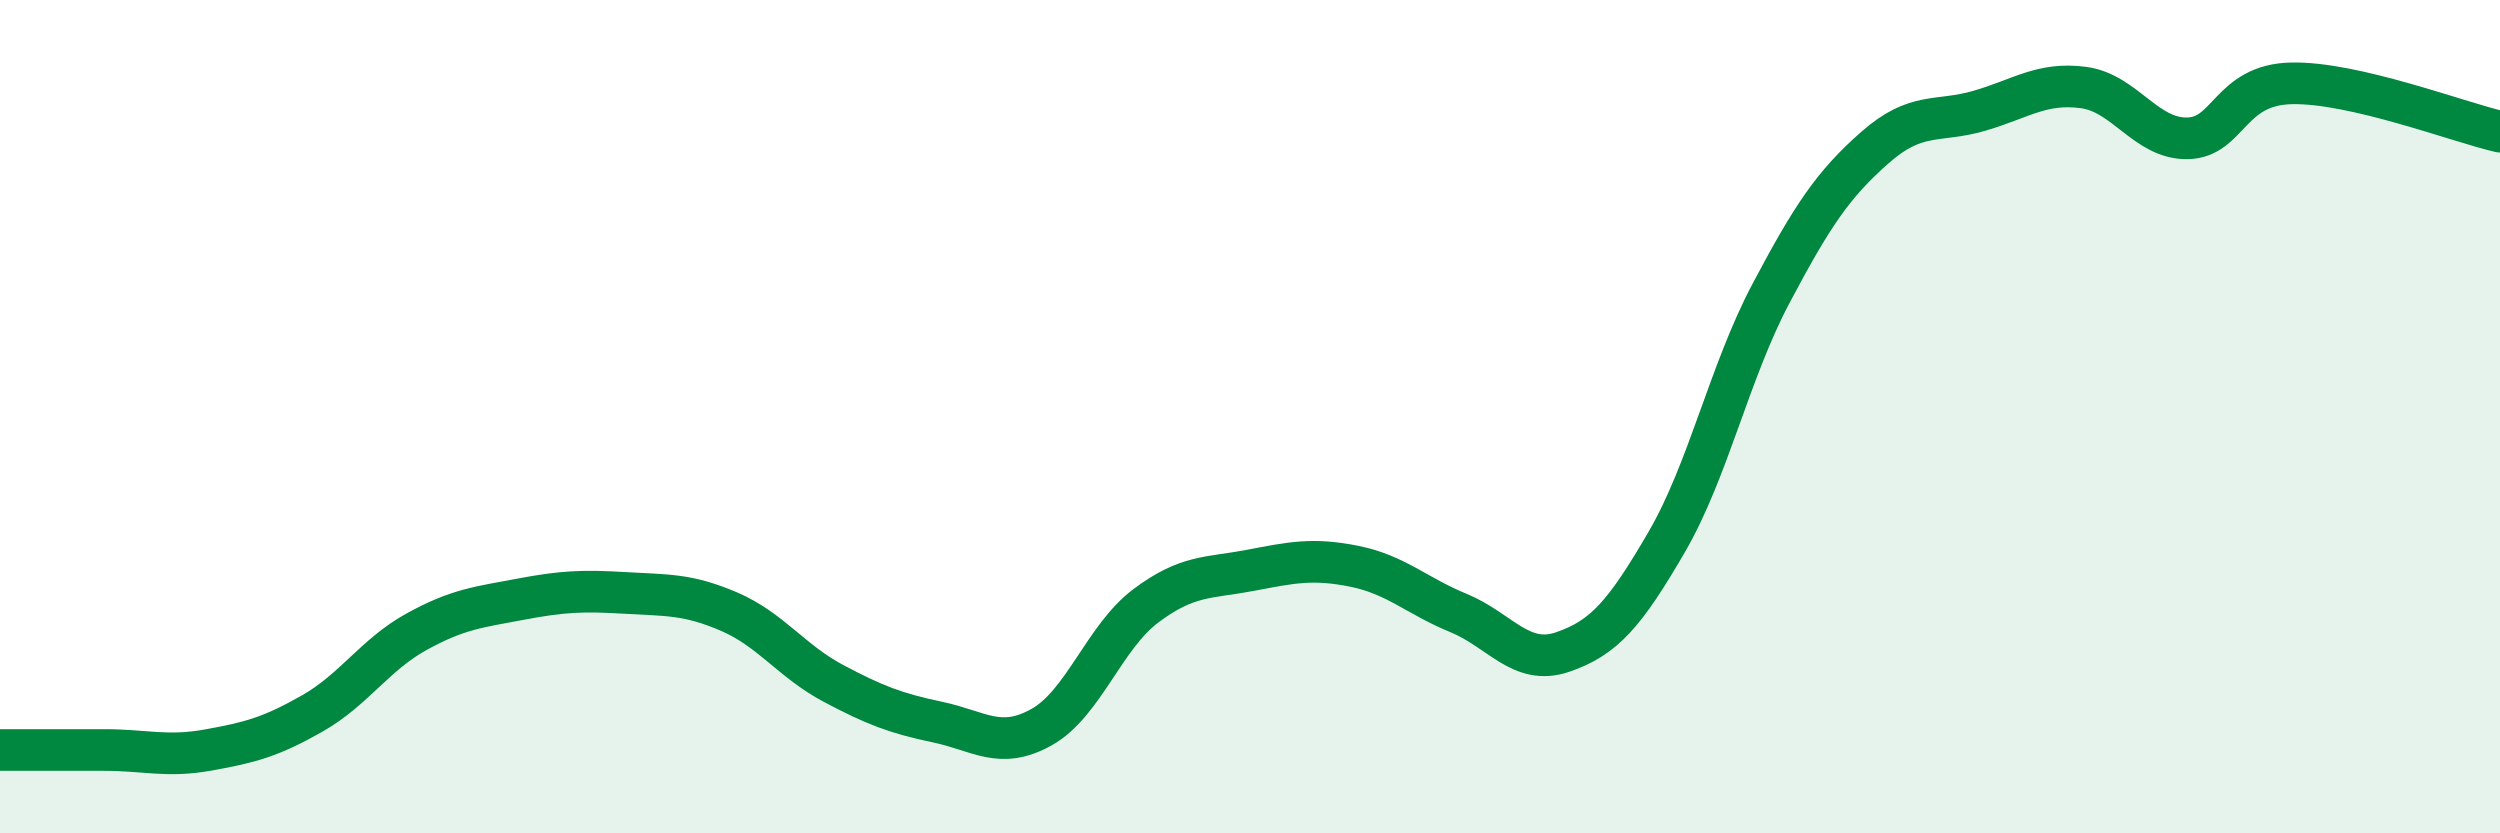
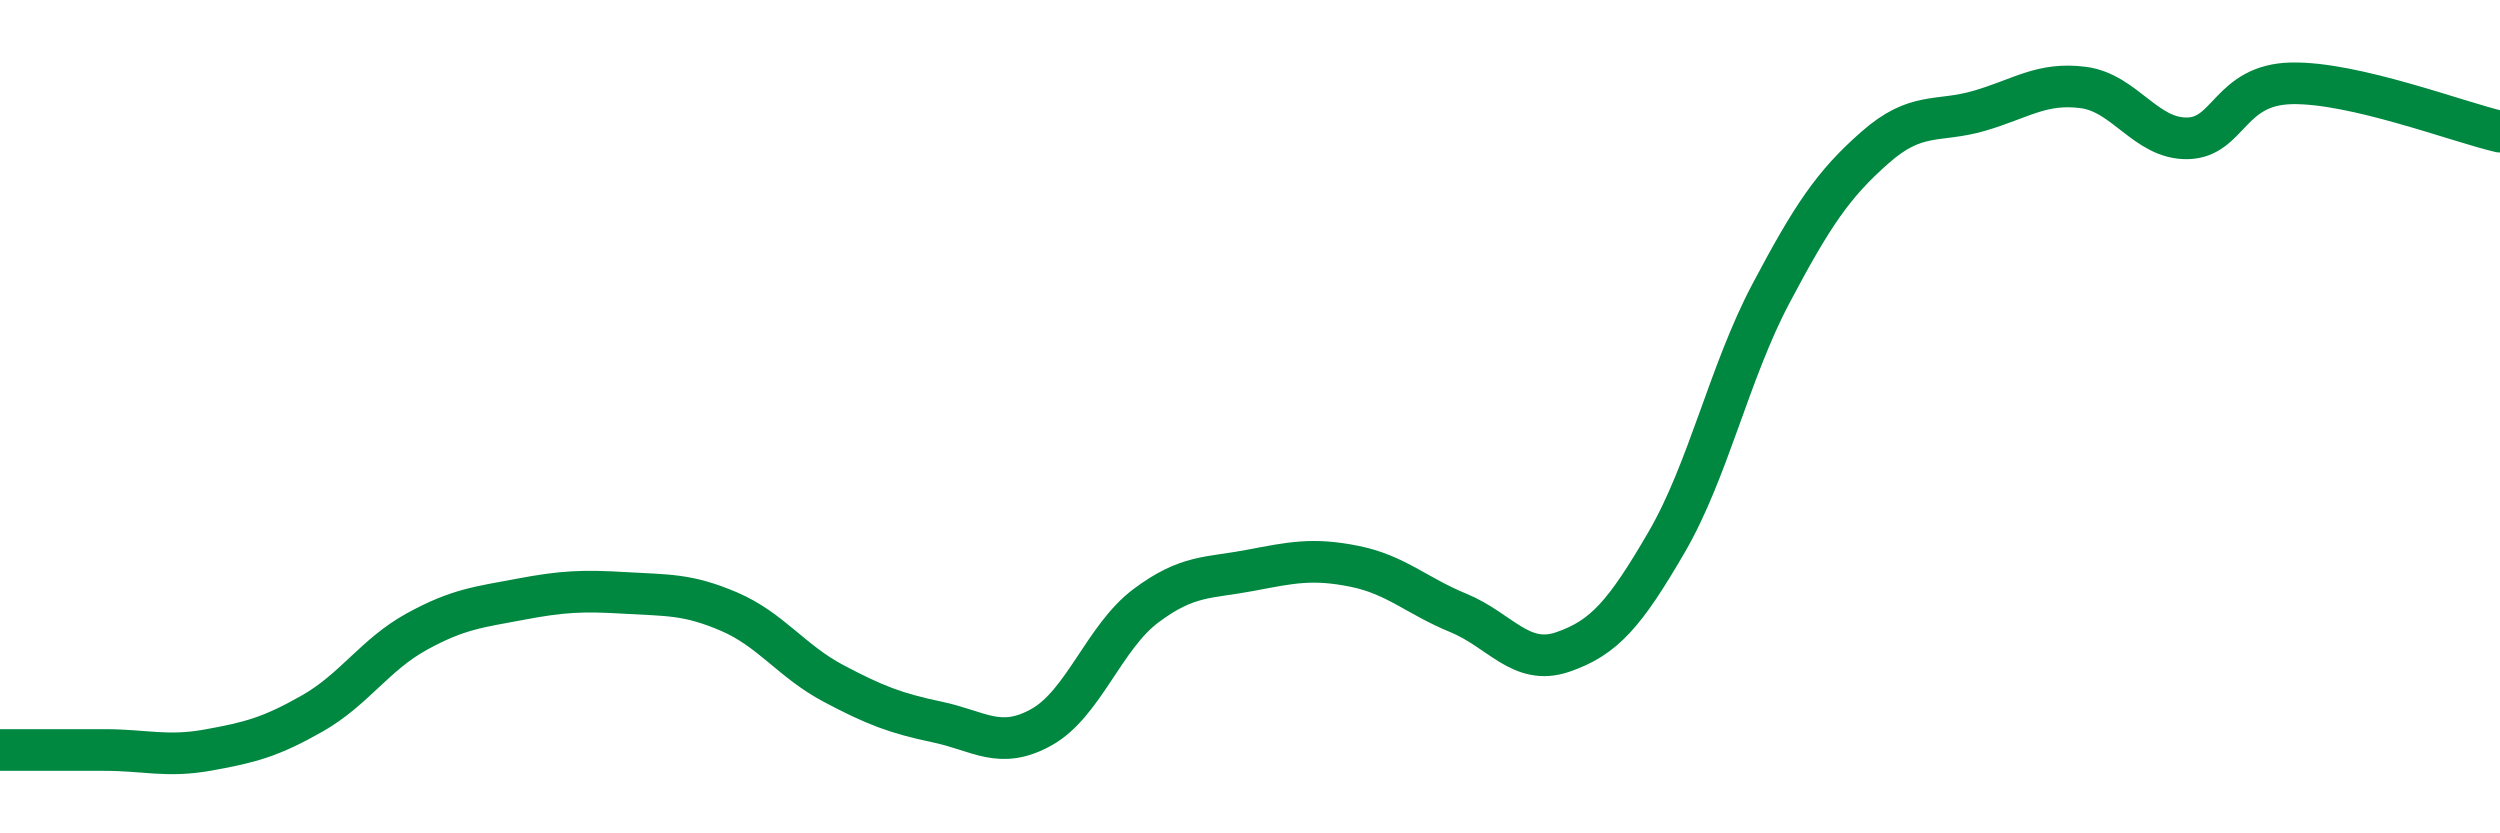
<svg xmlns="http://www.w3.org/2000/svg" width="60" height="20" viewBox="0 0 60 20">
-   <path d="M 0,18 C 0.5,18 1.5,18 2.5,18 C 3.5,18 4,18.18 5,18 C 6,17.82 6.5,17.69 7.5,17.12 C 8.5,16.55 9,15.71 10,15.16 C 11,14.61 11.5,14.57 12.5,14.38 C 13.5,14.19 14,14.17 15,14.23 C 16,14.29 16.5,14.25 17.5,14.68 C 18.5,15.11 19,15.87 20,16.4 C 21,16.93 21.5,17.12 22.5,17.33 C 23.5,17.54 24,18.01 25,17.45 C 26,16.89 26.5,15.29 27.5,14.54 C 28.5,13.79 29,13.88 30,13.69 C 31,13.5 31.5,13.39 32.5,13.59 C 33.5,13.79 34,14.3 35,14.71 C 36,15.12 36.5,15.99 37.5,15.65 C 38.5,15.31 39,14.73 40,13.01 C 41,11.29 41.5,8.94 42.5,7.05 C 43.5,5.16 44,4.42 45,3.54 C 46,2.66 46.5,2.95 47.5,2.66 C 48.5,2.37 49,1.97 50,2.1 C 51,2.23 51.5,3.34 52.5,3.32 C 53.5,3.3 53.5,2.03 55,2 C 56.5,1.97 59,2.93 60,3.16L60 20L0 20Z" fill="#008740" opacity="0.1" stroke-linecap="round" stroke-linejoin="round" />
  <path d="M 0,18 C 0.5,18 1.5,18 2.5,18 C 3.5,18 4,18.18 5,18 C 6,17.82 6.5,17.69 7.5,17.12 C 8.5,16.55 9,15.71 10,15.16 C 11,14.61 11.5,14.57 12.5,14.38 C 13.5,14.19 14,14.17 15,14.23 C 16,14.29 16.5,14.25 17.5,14.68 C 18.5,15.11 19,15.87 20,16.4 C 21,16.93 21.5,17.12 22.5,17.33 C 23.5,17.54 24,18.01 25,17.45 C 26,16.89 26.5,15.29 27.5,14.54 C 28.5,13.79 29,13.88 30,13.69 C 31,13.5 31.5,13.39 32.5,13.59 C 33.5,13.79 34,14.3 35,14.71 C 36,15.12 36.5,15.99 37.5,15.65 C 38.5,15.31 39,14.73 40,13.01 C 41,11.29 41.5,8.94 42.5,7.05 C 43.5,5.16 44,4.42 45,3.54 C 46,2.66 46.5,2.95 47.5,2.66 C 48.5,2.37 49,1.97 50,2.1 C 51,2.23 51.5,3.34 52.5,3.32 C 53.5,3.3 53.5,2.03 55,2 C 56.5,1.97 59,2.93 60,3.16" stroke="#008740" stroke-width="1" fill="none" stroke-linecap="round" stroke-linejoin="round" />
</svg>